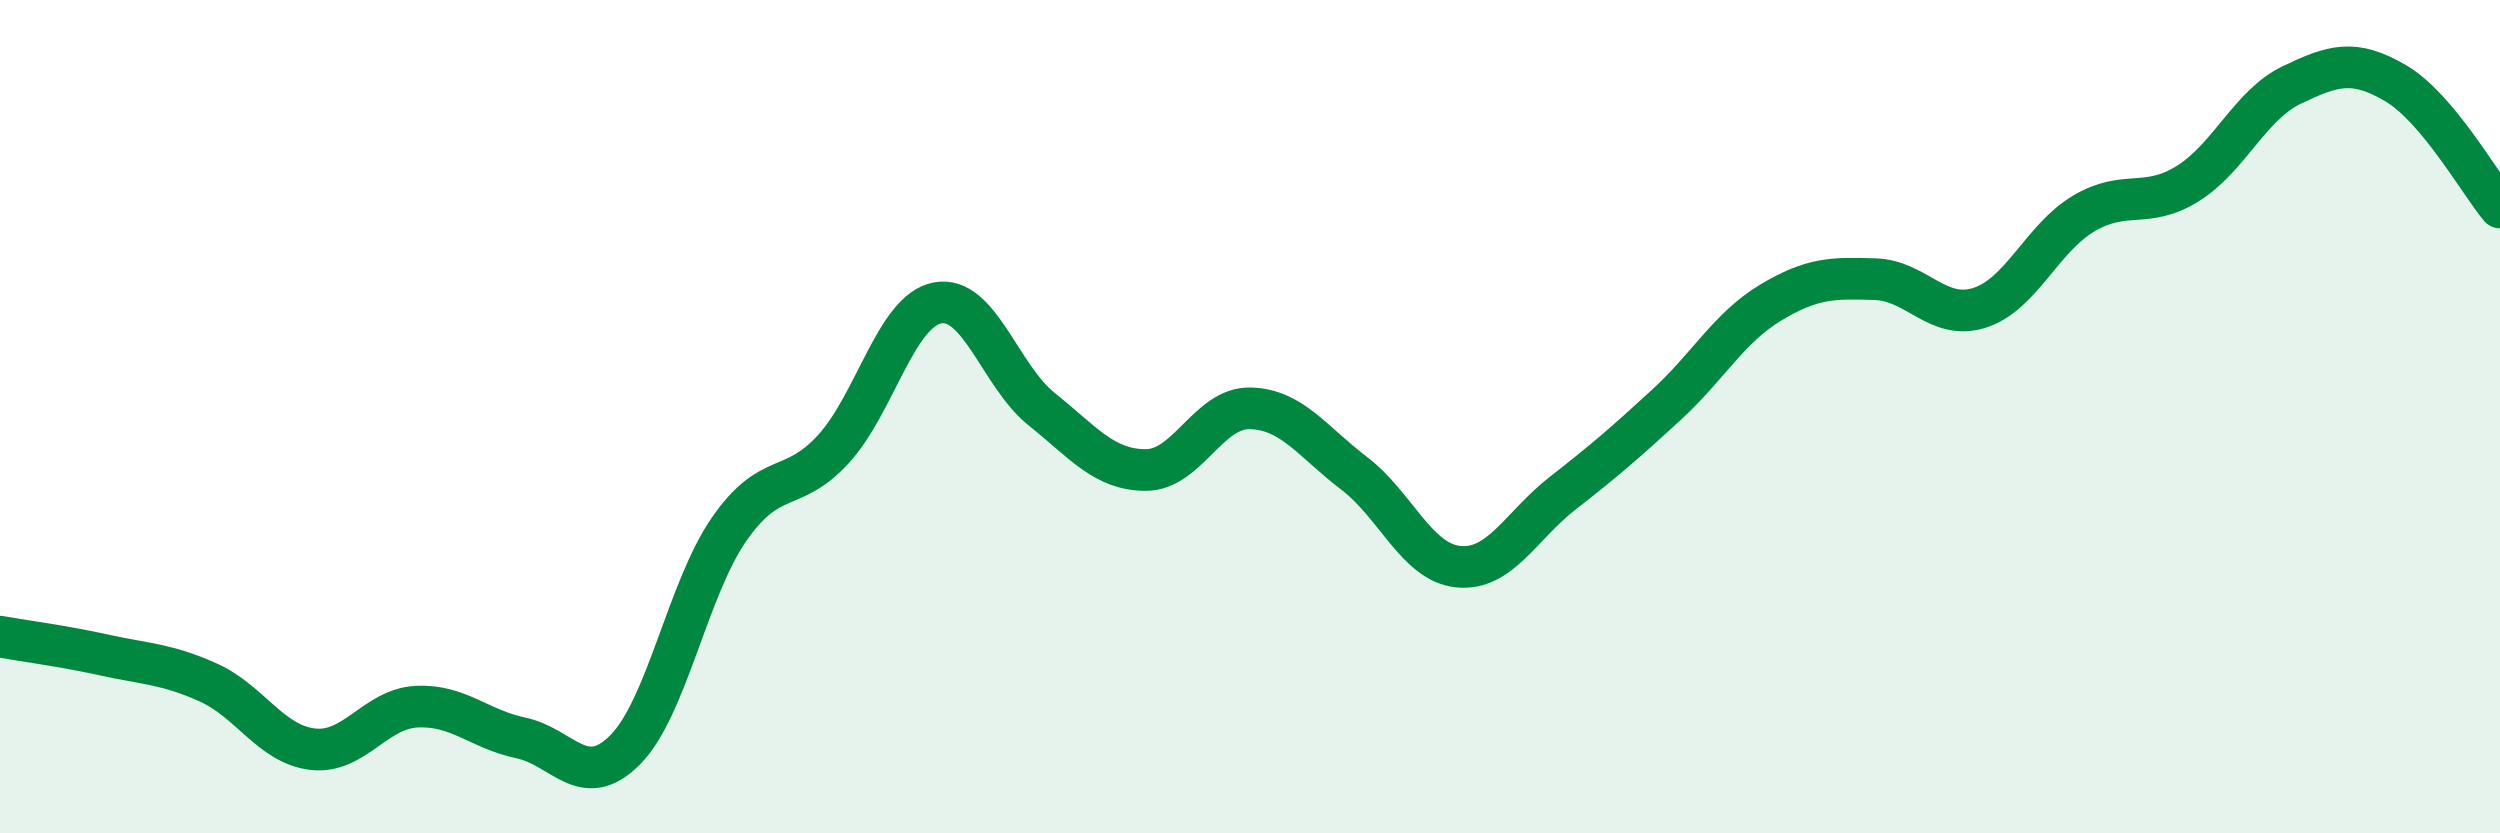
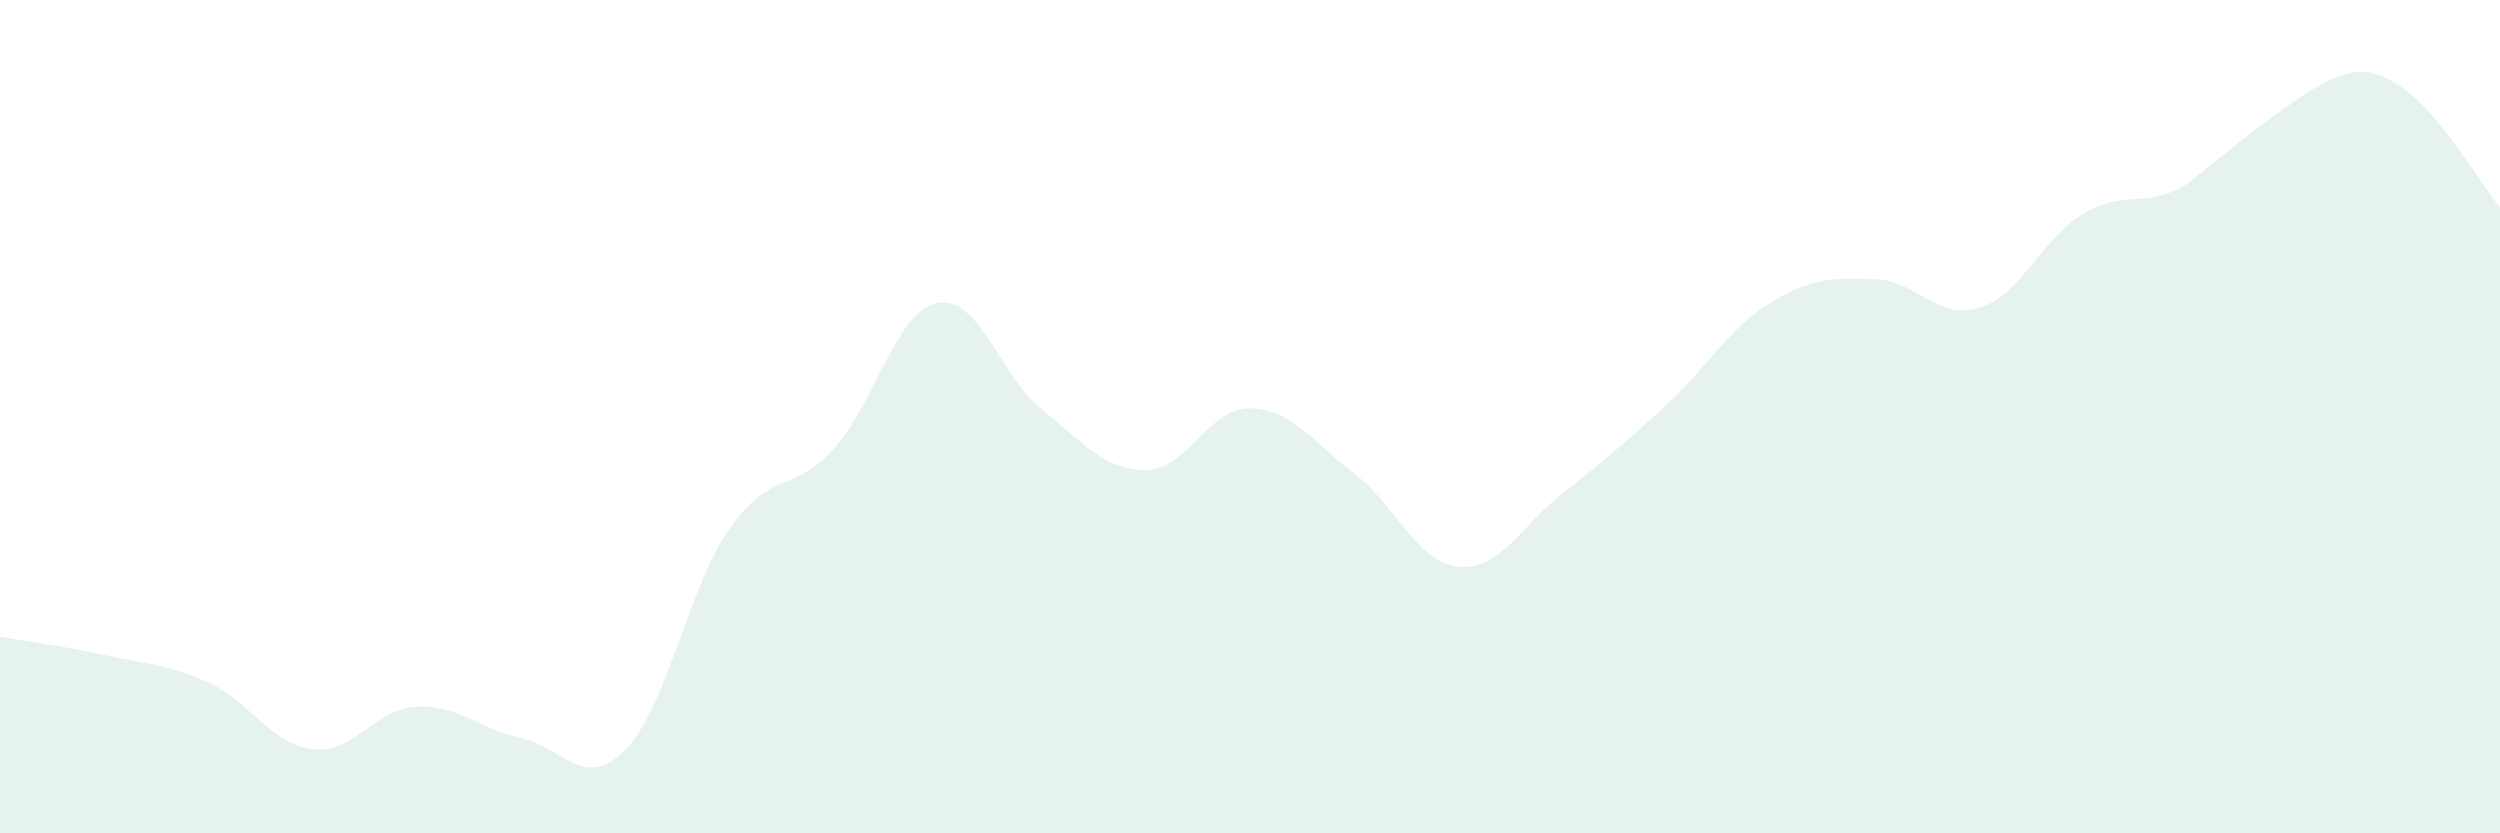
<svg xmlns="http://www.w3.org/2000/svg" width="60" height="20" viewBox="0 0 60 20">
-   <path d="M 0,15.28 C 0.5,15.37 1.5,15.5 2.5,15.72 C 3.5,15.94 4,15.93 5,16.38 C 6,16.83 6.5,17.86 7.5,17.98 C 8.5,18.1 9,17.01 10,16.96 C 11,16.91 11.5,17.5 12.5,17.71 C 13.5,17.92 14,19 15,18 C 16,17 16.5,14.14 17.5,12.7 C 18.5,11.26 19,11.87 20,10.78 C 21,9.69 21.5,7.46 22.5,7.27 C 23.5,7.08 24,9.02 25,9.82 C 26,10.62 26.5,11.28 27.5,11.28 C 28.5,11.28 29,9.78 30,9.8 C 31,9.82 31.5,10.6 32.5,11.36 C 33.5,12.12 34,13.5 35,13.6 C 36,13.7 36.5,12.62 37.5,11.84 C 38.5,11.06 39,10.63 40,9.71 C 41,8.79 41.5,7.86 42.5,7.26 C 43.5,6.66 44,6.67 45,6.7 C 46,6.73 46.5,7.7 47.5,7.39 C 48.5,7.08 49,5.73 50,5.13 C 51,4.53 51.5,5.03 52.5,4.41 C 53.5,3.79 54,2.52 55,2.04 C 56,1.56 56.5,1.41 57.5,2 C 58.5,2.59 59.5,4.38 60,4.98L60 20L0 20Z" fill="#008740" opacity="0.1" stroke-linecap="round" stroke-linejoin="round" />
-   <path d="M 0,15.28 C 0.5,15.37 1.5,15.5 2.5,15.72 C 3.5,15.94 4,15.93 5,16.38 C 6,16.83 6.5,17.86 7.5,17.98 C 8.5,18.1 9,17.01 10,16.96 C 11,16.91 11.5,17.5 12.5,17.71 C 13.5,17.92 14,19 15,18 C 16,17 16.5,14.14 17.5,12.7 C 18.5,11.26 19,11.87 20,10.78 C 21,9.69 21.5,7.46 22.5,7.27 C 23.5,7.08 24,9.02 25,9.82 C 26,10.62 26.5,11.28 27.5,11.28 C 28.5,11.28 29,9.78 30,9.8 C 31,9.82 31.5,10.6 32.5,11.36 C 33.5,12.12 34,13.5 35,13.6 C 36,13.7 36.5,12.62 37.5,11.84 C 38.5,11.06 39,10.63 40,9.71 C 41,8.79 41.5,7.86 42.5,7.26 C 43.5,6.66 44,6.67 45,6.7 C 46,6.73 46.5,7.7 47.5,7.39 C 48.5,7.08 49,5.73 50,5.13 C 51,4.53 51.5,5.03 52.5,4.41 C 53.5,3.79 54,2.52 55,2.04 C 56,1.56 56.5,1.41 57.5,2 C 58.5,2.59 59.5,4.38 60,4.98" stroke="#008740" stroke-width="1" fill="none" stroke-linecap="round" stroke-linejoin="round" />
+   <path d="M 0,15.28 C 0.5,15.37 1.5,15.5 2.5,15.72 C 3.5,15.94 4,15.93 5,16.38 C 6,16.83 6.5,17.86 7.5,17.98 C 8.5,18.1 9,17.01 10,16.96 C 11,16.91 11.5,17.5 12.5,17.71 C 13.5,17.92 14,19 15,18 C 16,17 16.5,14.14 17.5,12.7 C 18.5,11.26 19,11.87 20,10.78 C 21,9.69 21.5,7.46 22.5,7.27 C 23.5,7.08 24,9.02 25,9.82 C 26,10.62 26.5,11.28 27.5,11.28 C 28.5,11.28 29,9.78 30,9.8 C 31,9.82 31.5,10.6 32.5,11.36 C 33.5,12.12 34,13.5 35,13.6 C 36,13.7 36.5,12.62 37.5,11.84 C 38.5,11.06 39,10.63 40,9.71 C 41,8.79 41.5,7.86 42.5,7.26 C 43.5,6.66 44,6.67 45,6.7 C 46,6.73 46.5,7.7 47.5,7.39 C 48.5,7.08 49,5.73 50,5.13 C 51,4.53 51.5,5.03 52.5,4.41 C 56,1.56 56.5,1.41 57.5,2 C 58.5,2.59 59.5,4.38 60,4.98L60 20L0 20Z" fill="#008740" opacity="0.1" stroke-linecap="round" stroke-linejoin="round" />
</svg>